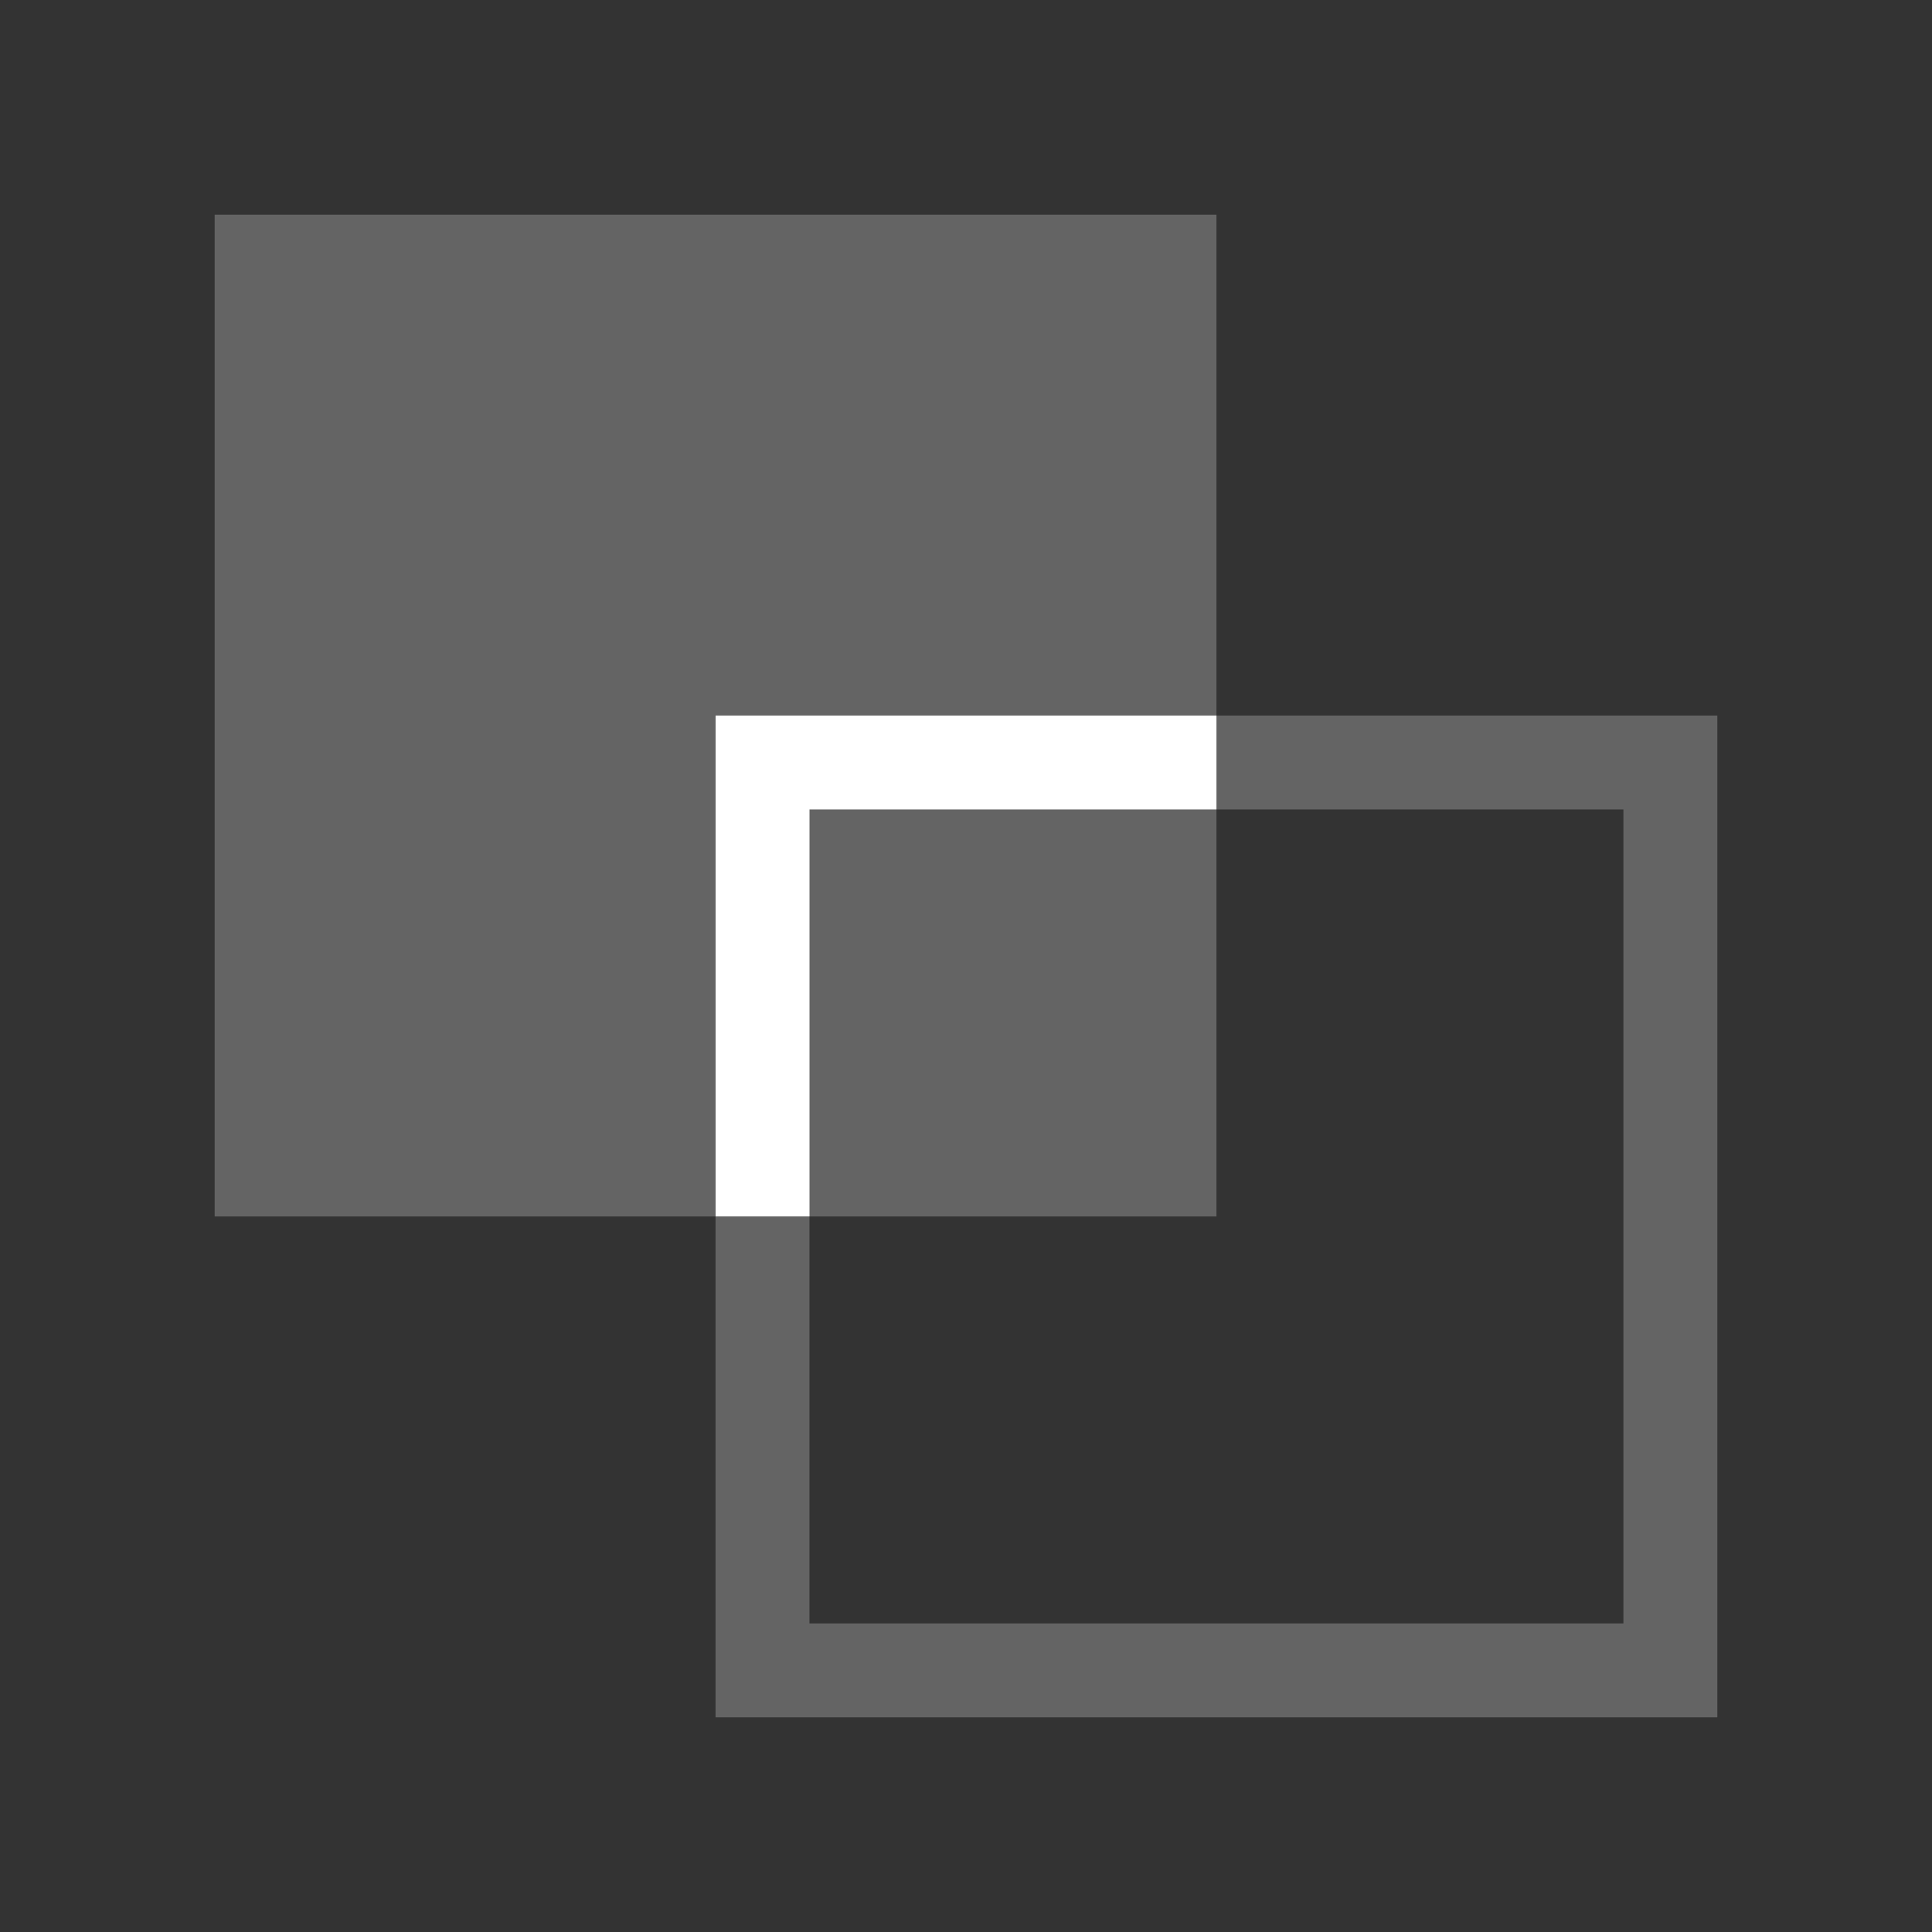
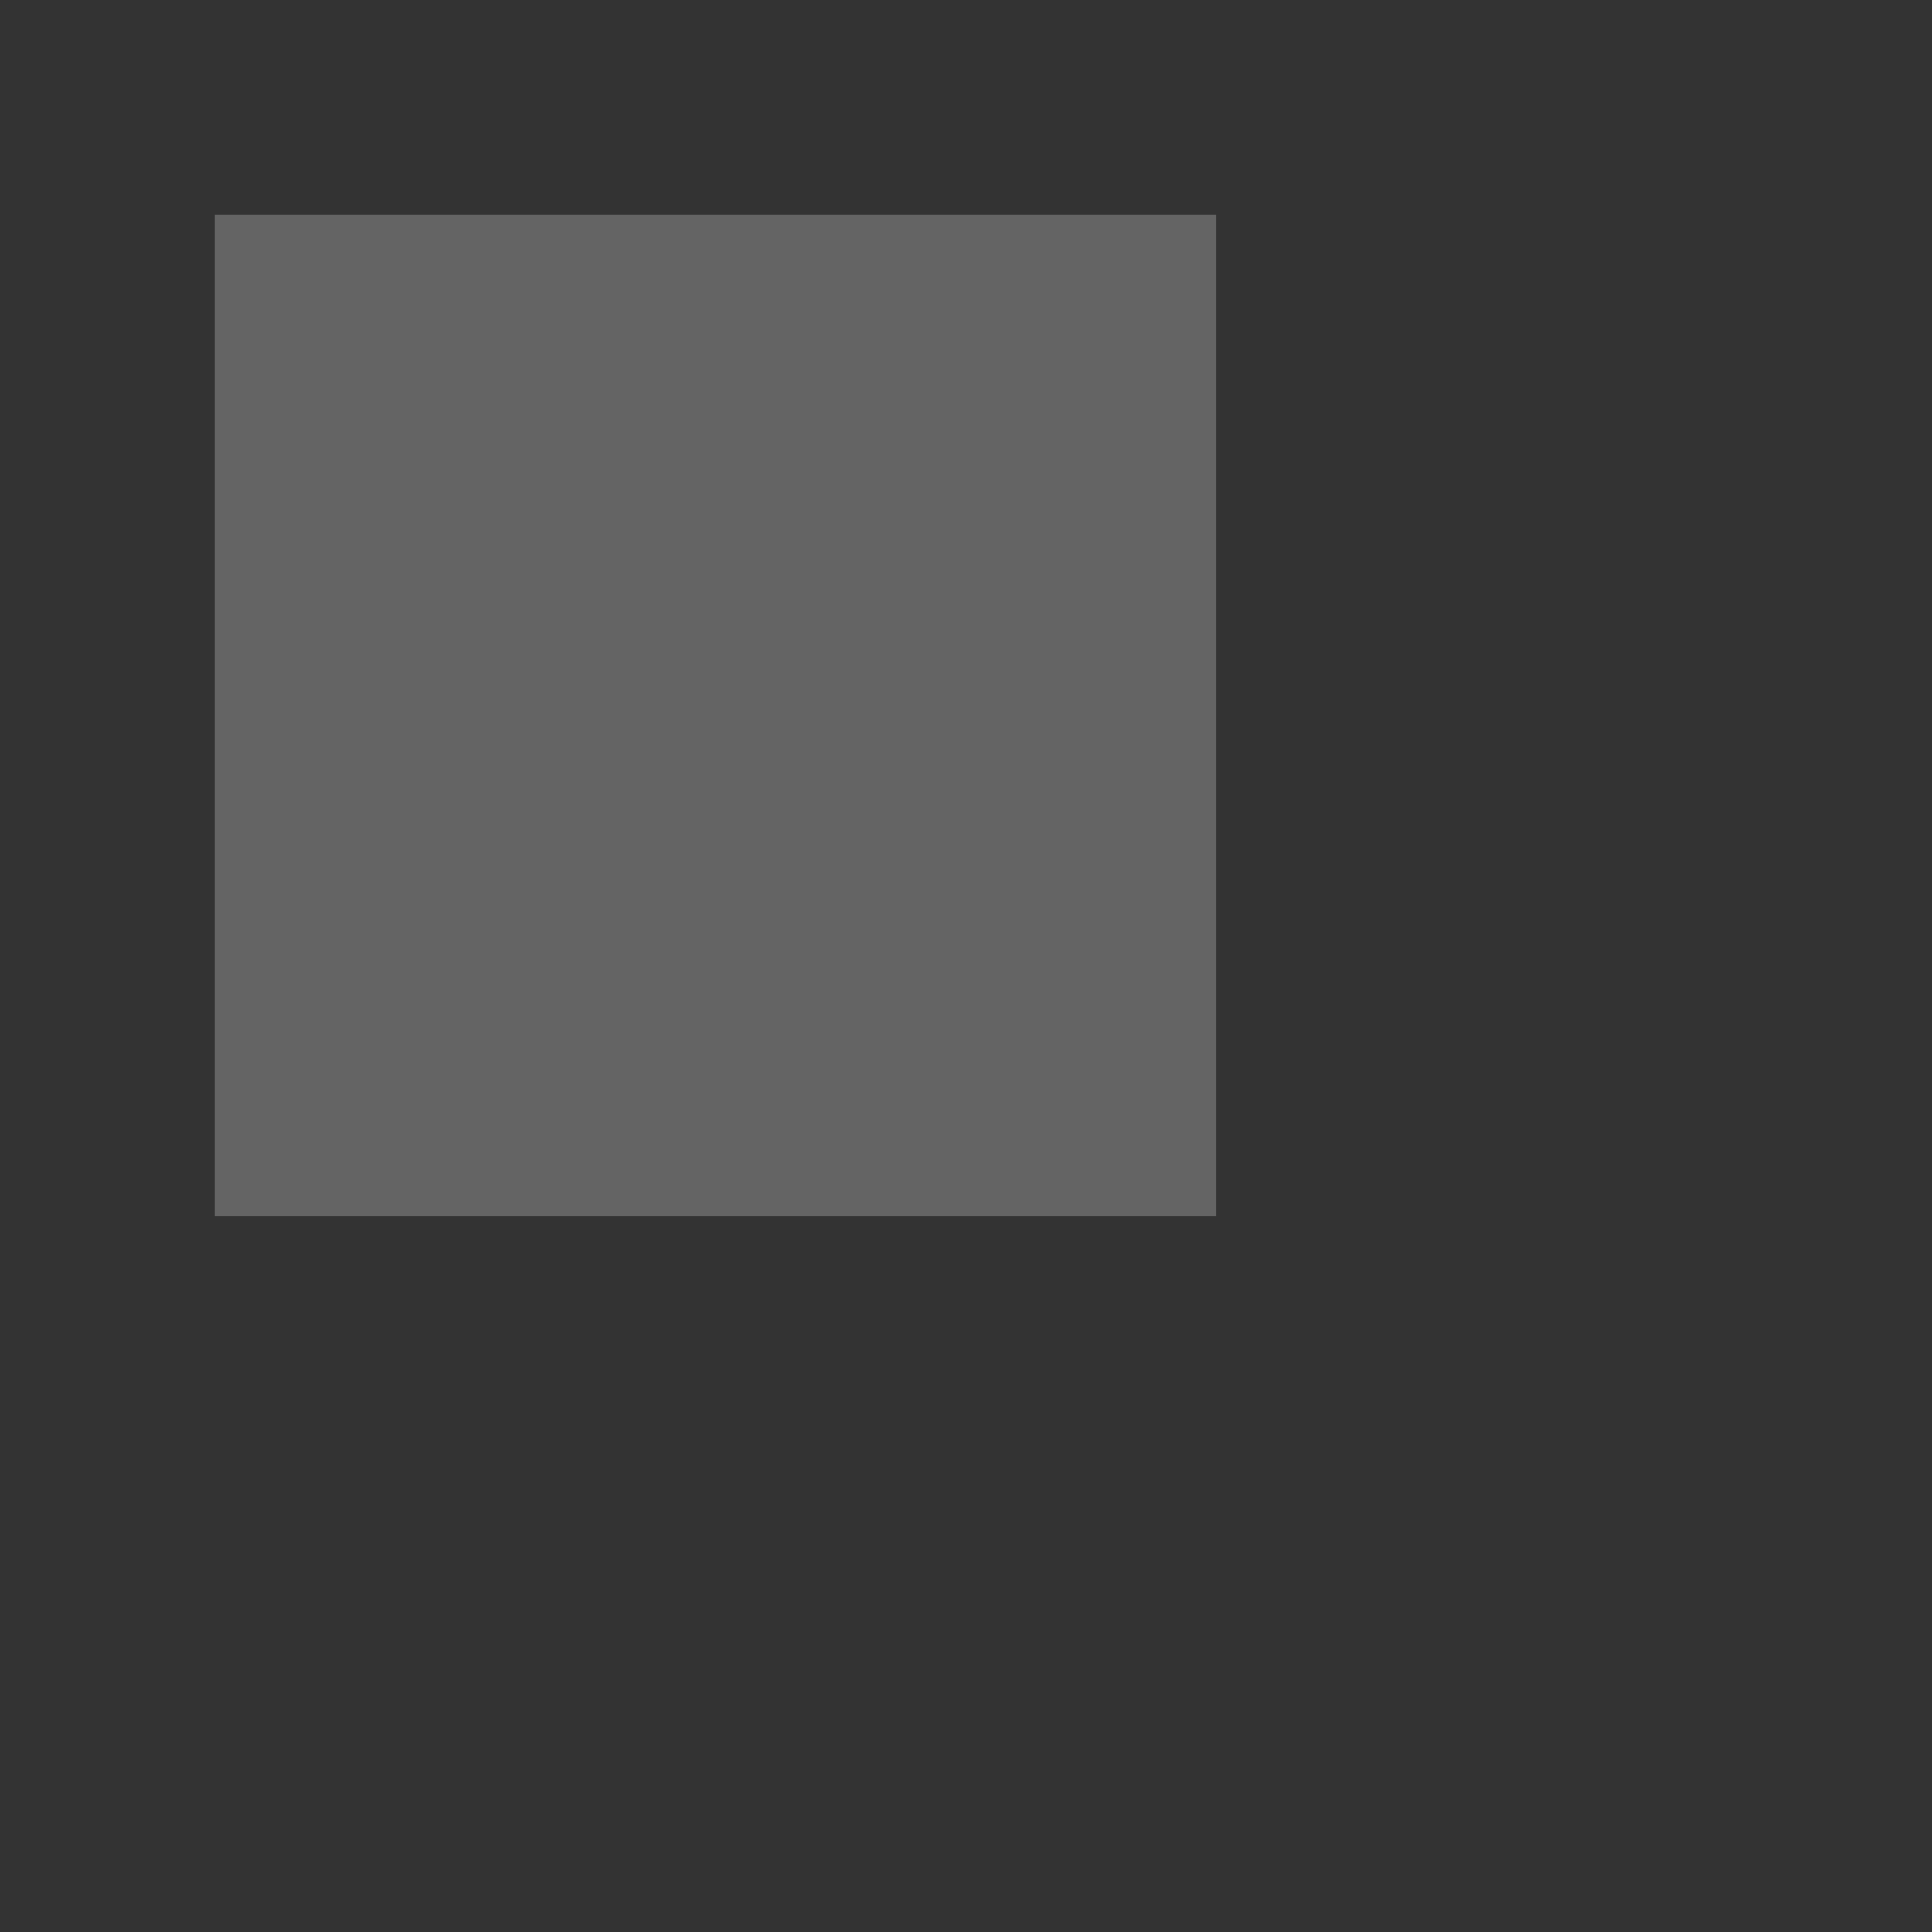
<svg xmlns="http://www.w3.org/2000/svg" xmlns:ns1="http://sodipodi.sourceforge.net/DTD/sodipodi-0.dtd" xmlns:ns2="http://www.inkscape.org/namespaces/inkscape" width="36" height="36" viewBox="0 0 36 36" fill="none" version="1.1" id="svg2" ns1:docname="overlap.svg" ns2:version="1.4 (86a8ad7, 2024-10-11)">
  <rect x="0" y="0" width="36" height="36" fill="#333333" stroke="none" />
  <defs id="defs2" />
  <ns1:namedview id="namedview2" pagecolor="#ffffff" bordercolor="#000000" borderopacity="0.25" ns2:showpageshadow="2" ns2:pageopacity="0.0" ns2:pagecheckerboard="true" ns2:deskcolor="#d1d1d1" ns2:zoom="25" ns2:cx="23.98" ns2:cy="23.98" ns2:window-width="1917" ns2:window-height="1655" ns2:window-x="4375" ns2:window-y="173" ns2:window-maximized="0" ns2:current-layer="svg2" />
  <rect x="4" y="4" width="18.667" height="18.667" fill="#646464" id="rect1" style="stroke-width:1.167" />
-   <rect x="14.208" y="14.208" width="16.917" height="16.917" stroke="#646464" stroke-width="1.75" id="rect2" />
-   <path fill-rule="evenodd" clip-rule="evenodd" d="m 22.667,13.333 h -7.583 -1.75 v 1.75 7.583 h 1.75 v -7.583 h 7.583 z" fill="#ffffff" id="path2" style="stroke-width:1.167" />
</svg>